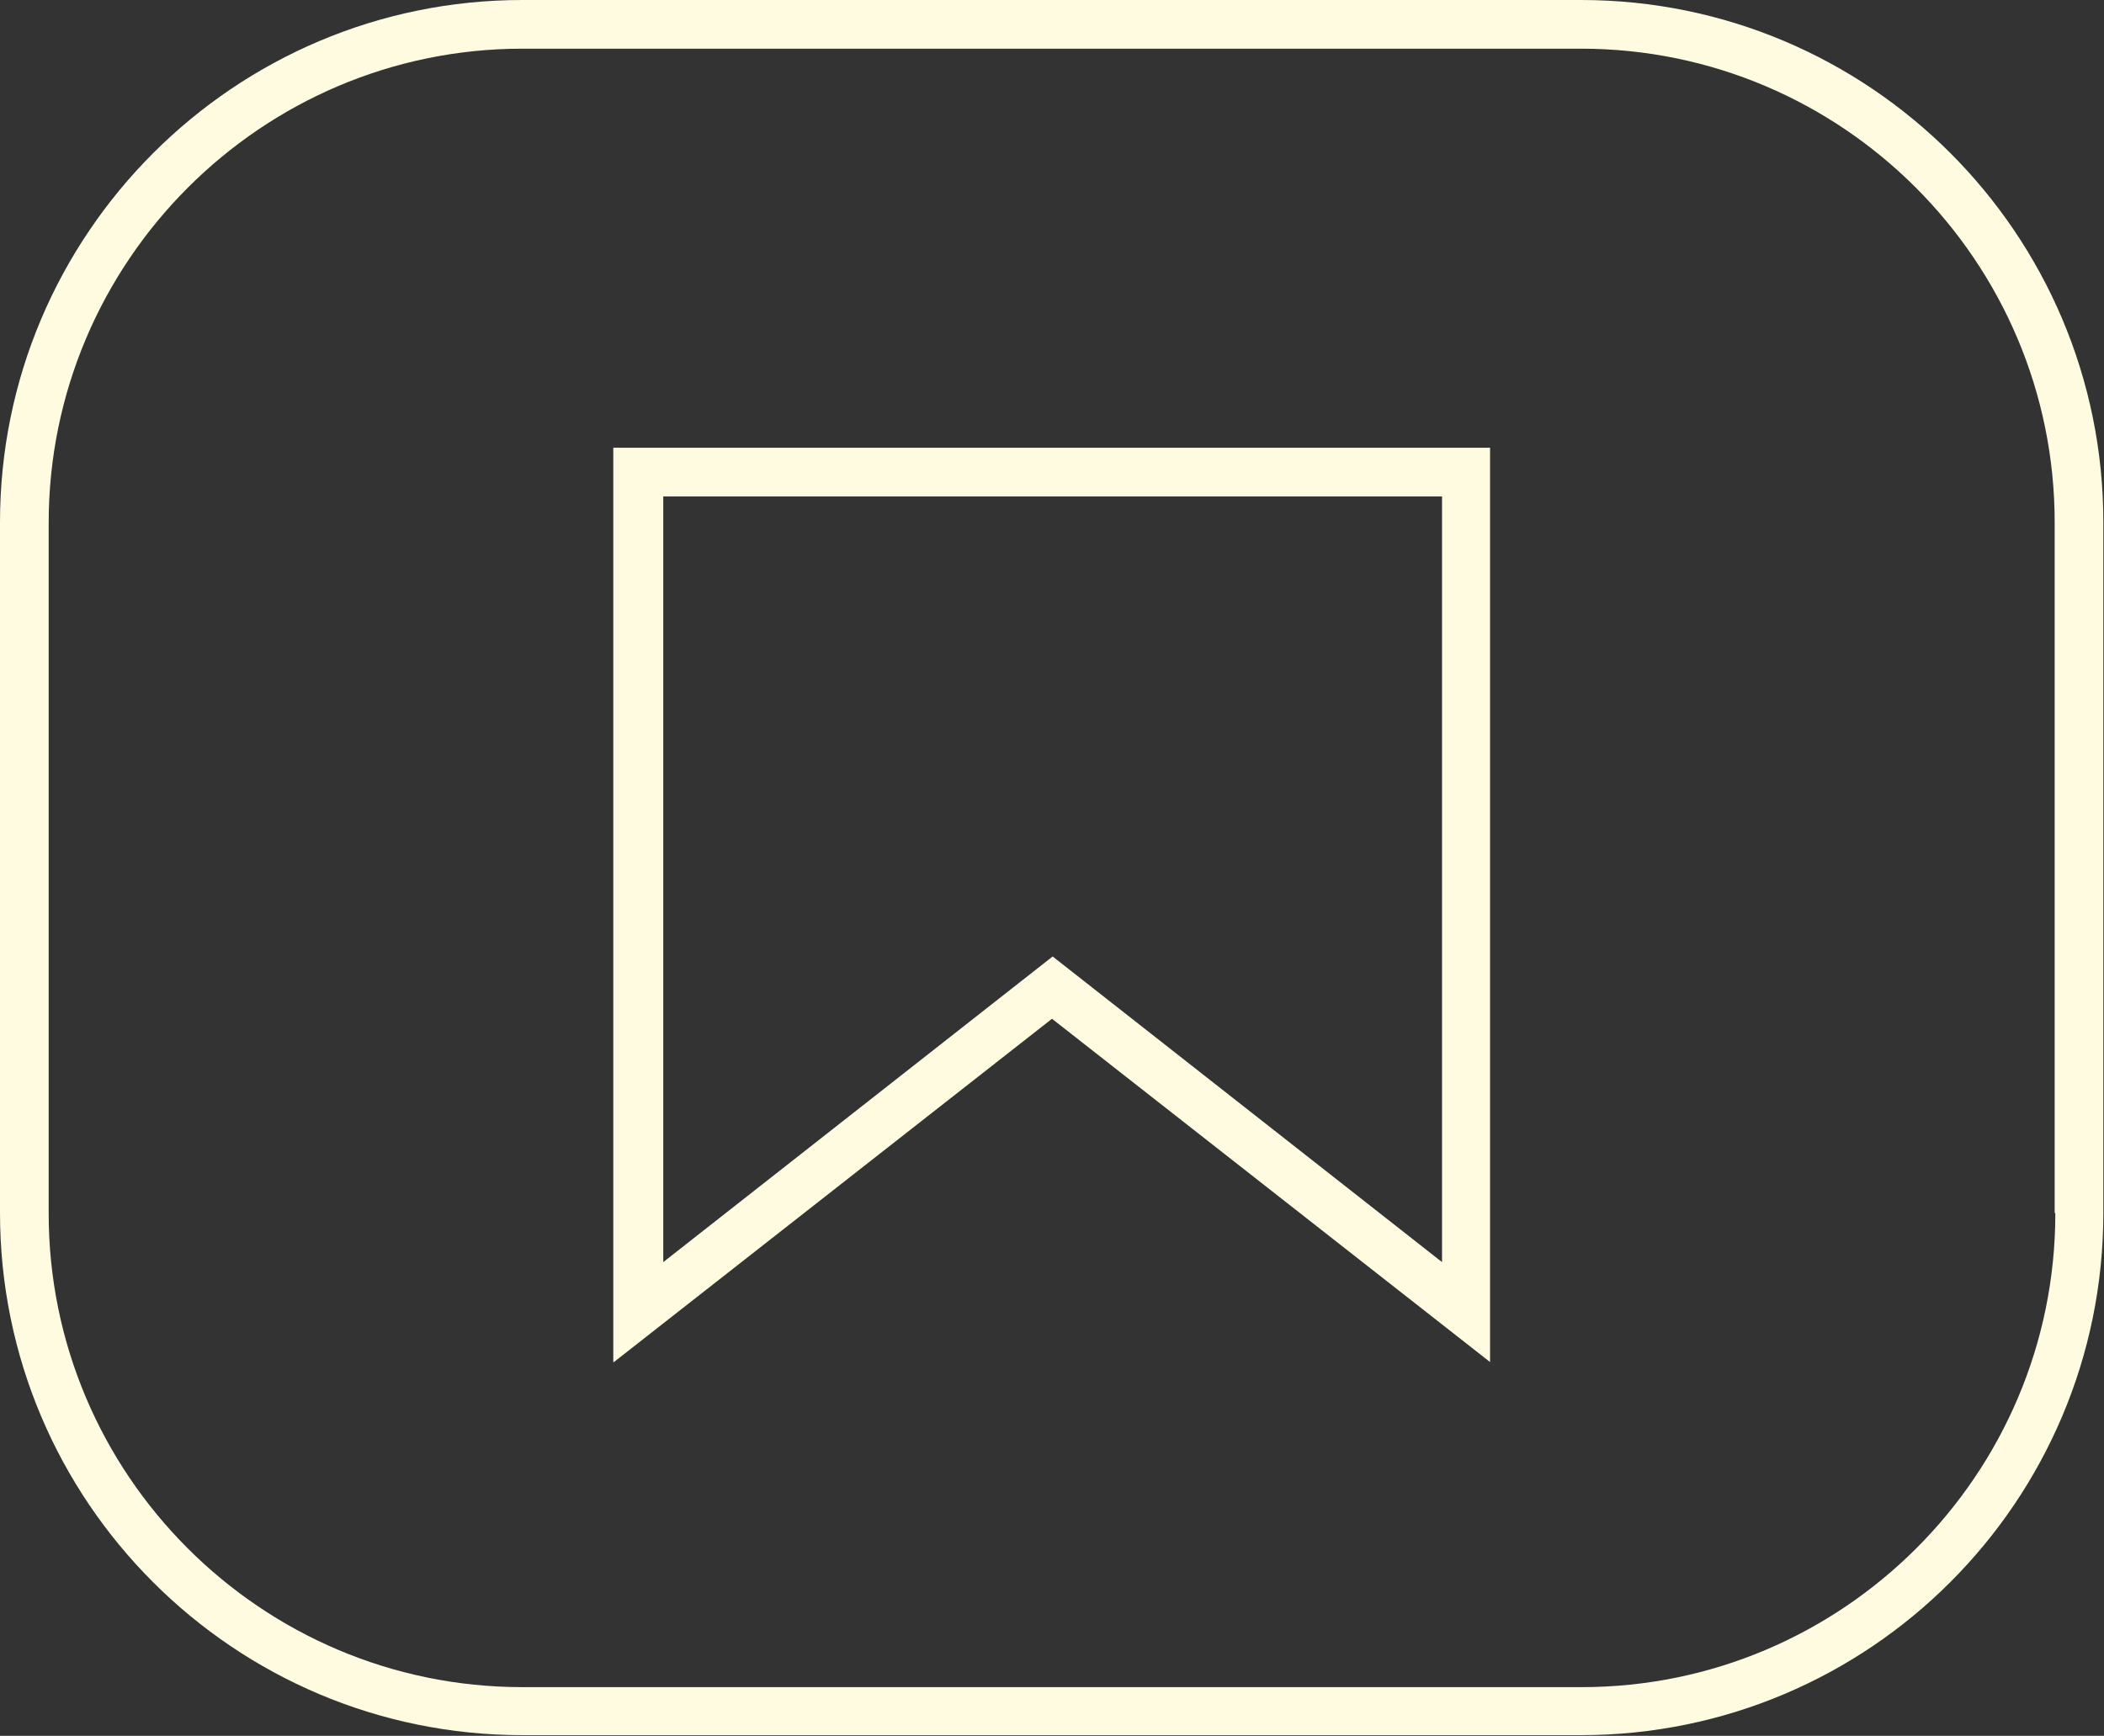
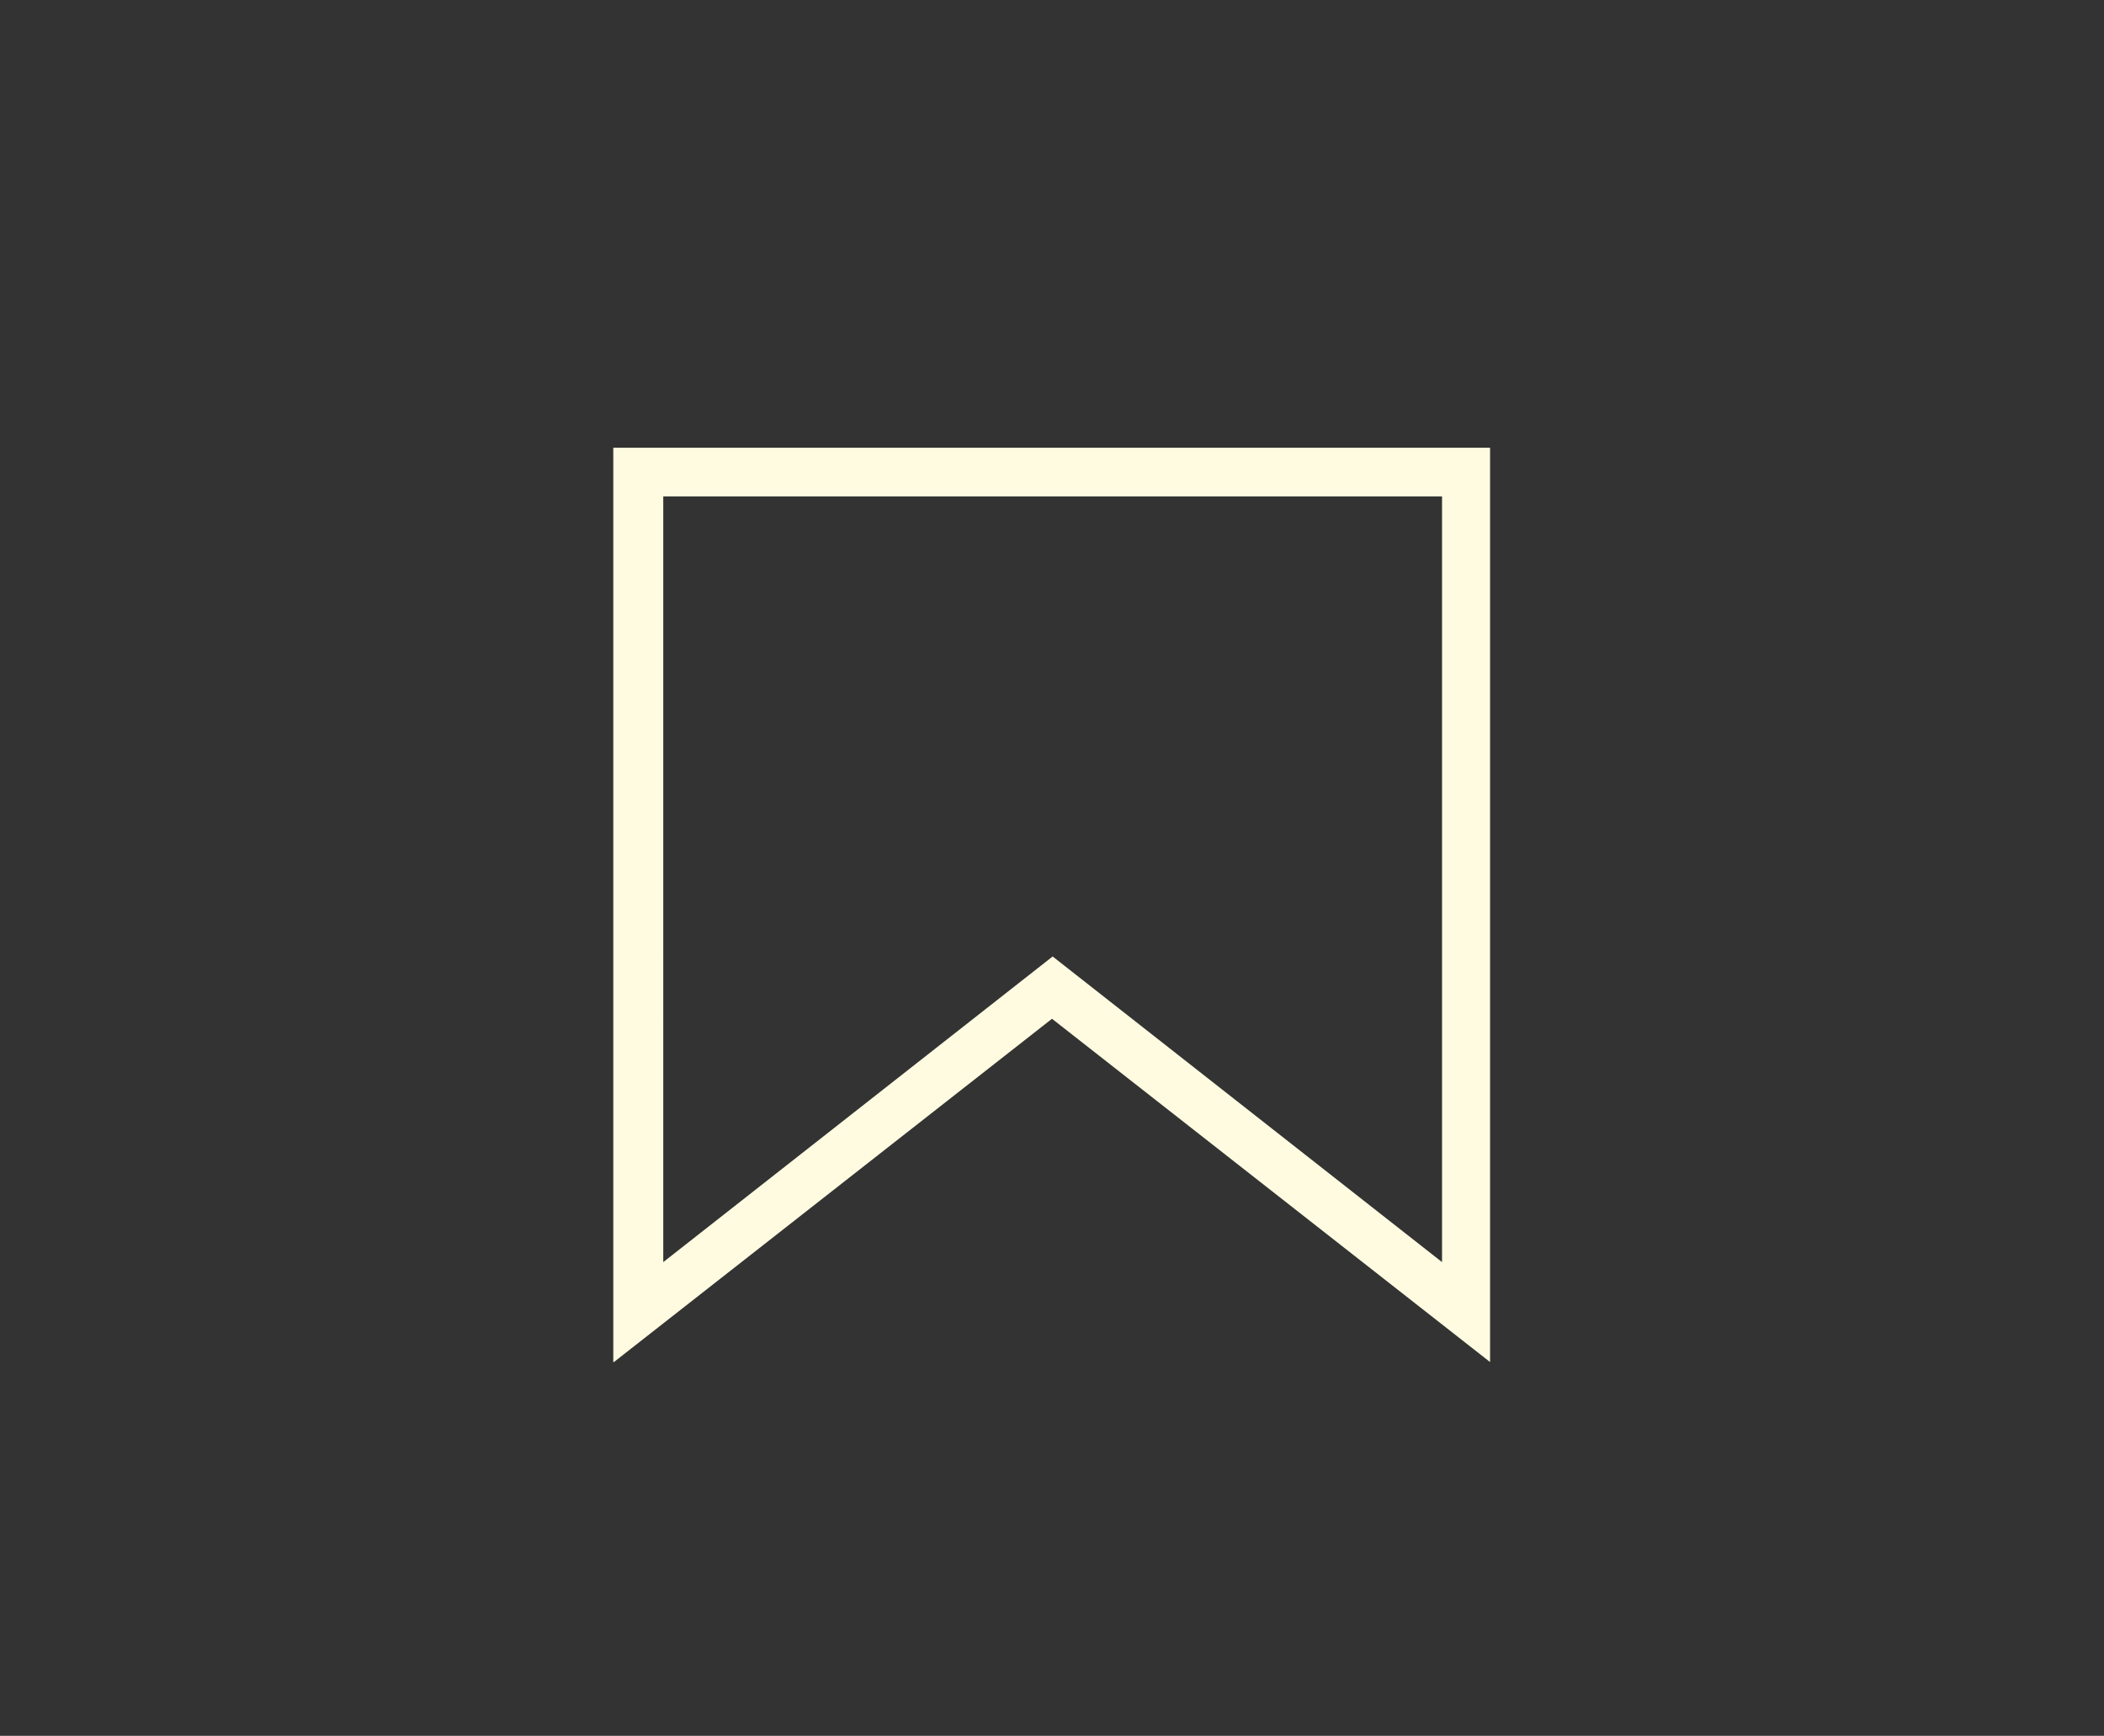
<svg xmlns="http://www.w3.org/2000/svg" viewBox="0 0 32.42 26.75">
  <rect x="0" y="0" width="32.42" height="26.75" fill="#333333" stroke="none" />
  <defs>
    <style>
      .cls-1 {
        isolation: isolate;
      }

      .cls-2 {
        mix-blend-mode: multiply;
      }

      .cls-3 {
        fill: #fffbe1;
      }
    </style>
  </defs>
  <g class="cls-1">
    <g id="Layer_1" data-name="Layer 1">
      <g class="cls-2">
-         <path class="cls-3" d="M24.36,0H8.05C3.61,0,0,3.61,0,8.05v10.64c0,4.45,3.61,8.05,8.05,8.05h16.31c4.45,0,8.05-3.61,8.05-8.05v-10.64c0-4.45-3.61-8.05-8.05-8.05ZM31.67,18.7c0,4.03-3.28,7.3-7.3,7.3H8.05c-4.03,0-7.3-3.28-7.3-7.3v-10.64C.75,4.03,4.03.75,8.05.75h16.31c4.03,0,7.3,3.28,7.3,7.3v10.64Z" />
        <path class="cls-3" d="M9.46,20.99l6.75-5.29,6.75,5.29V6.9h-13.51v14.09ZM10.21,7.65h12.01v11.8l-6-4.71-6,4.71V7.65Z" />
      </g>
    </g>
  </g>
</svg>